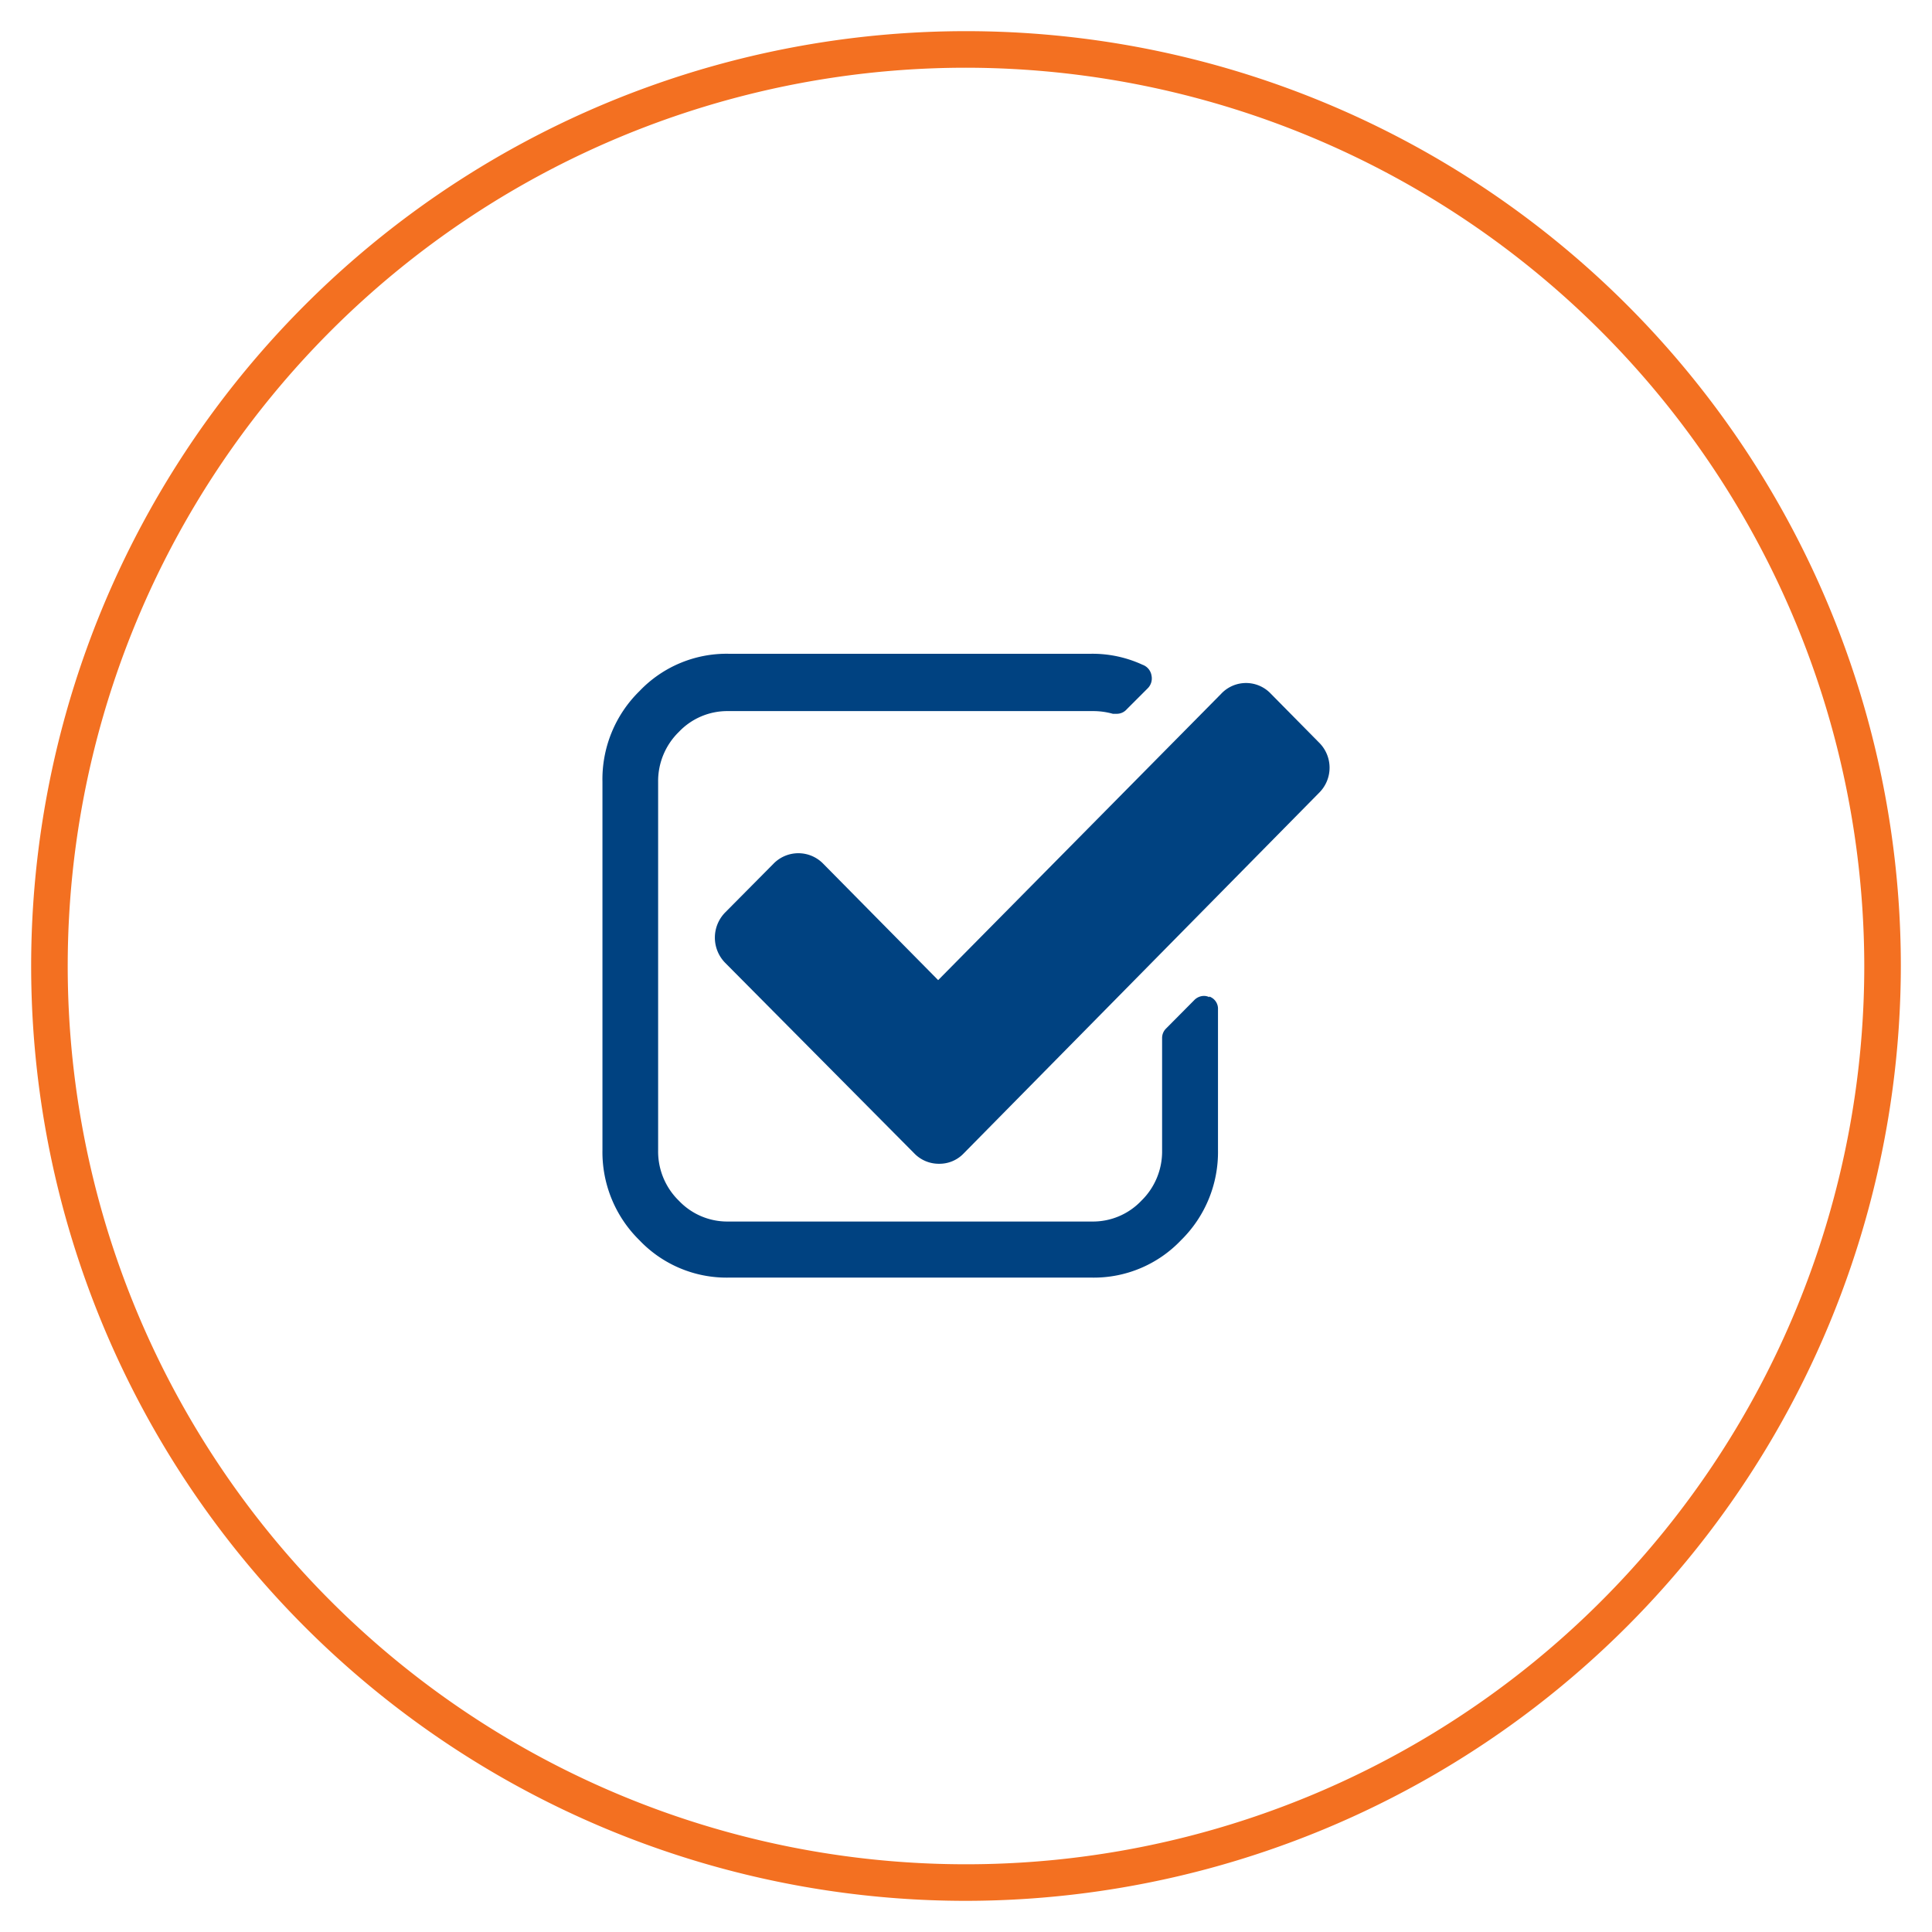
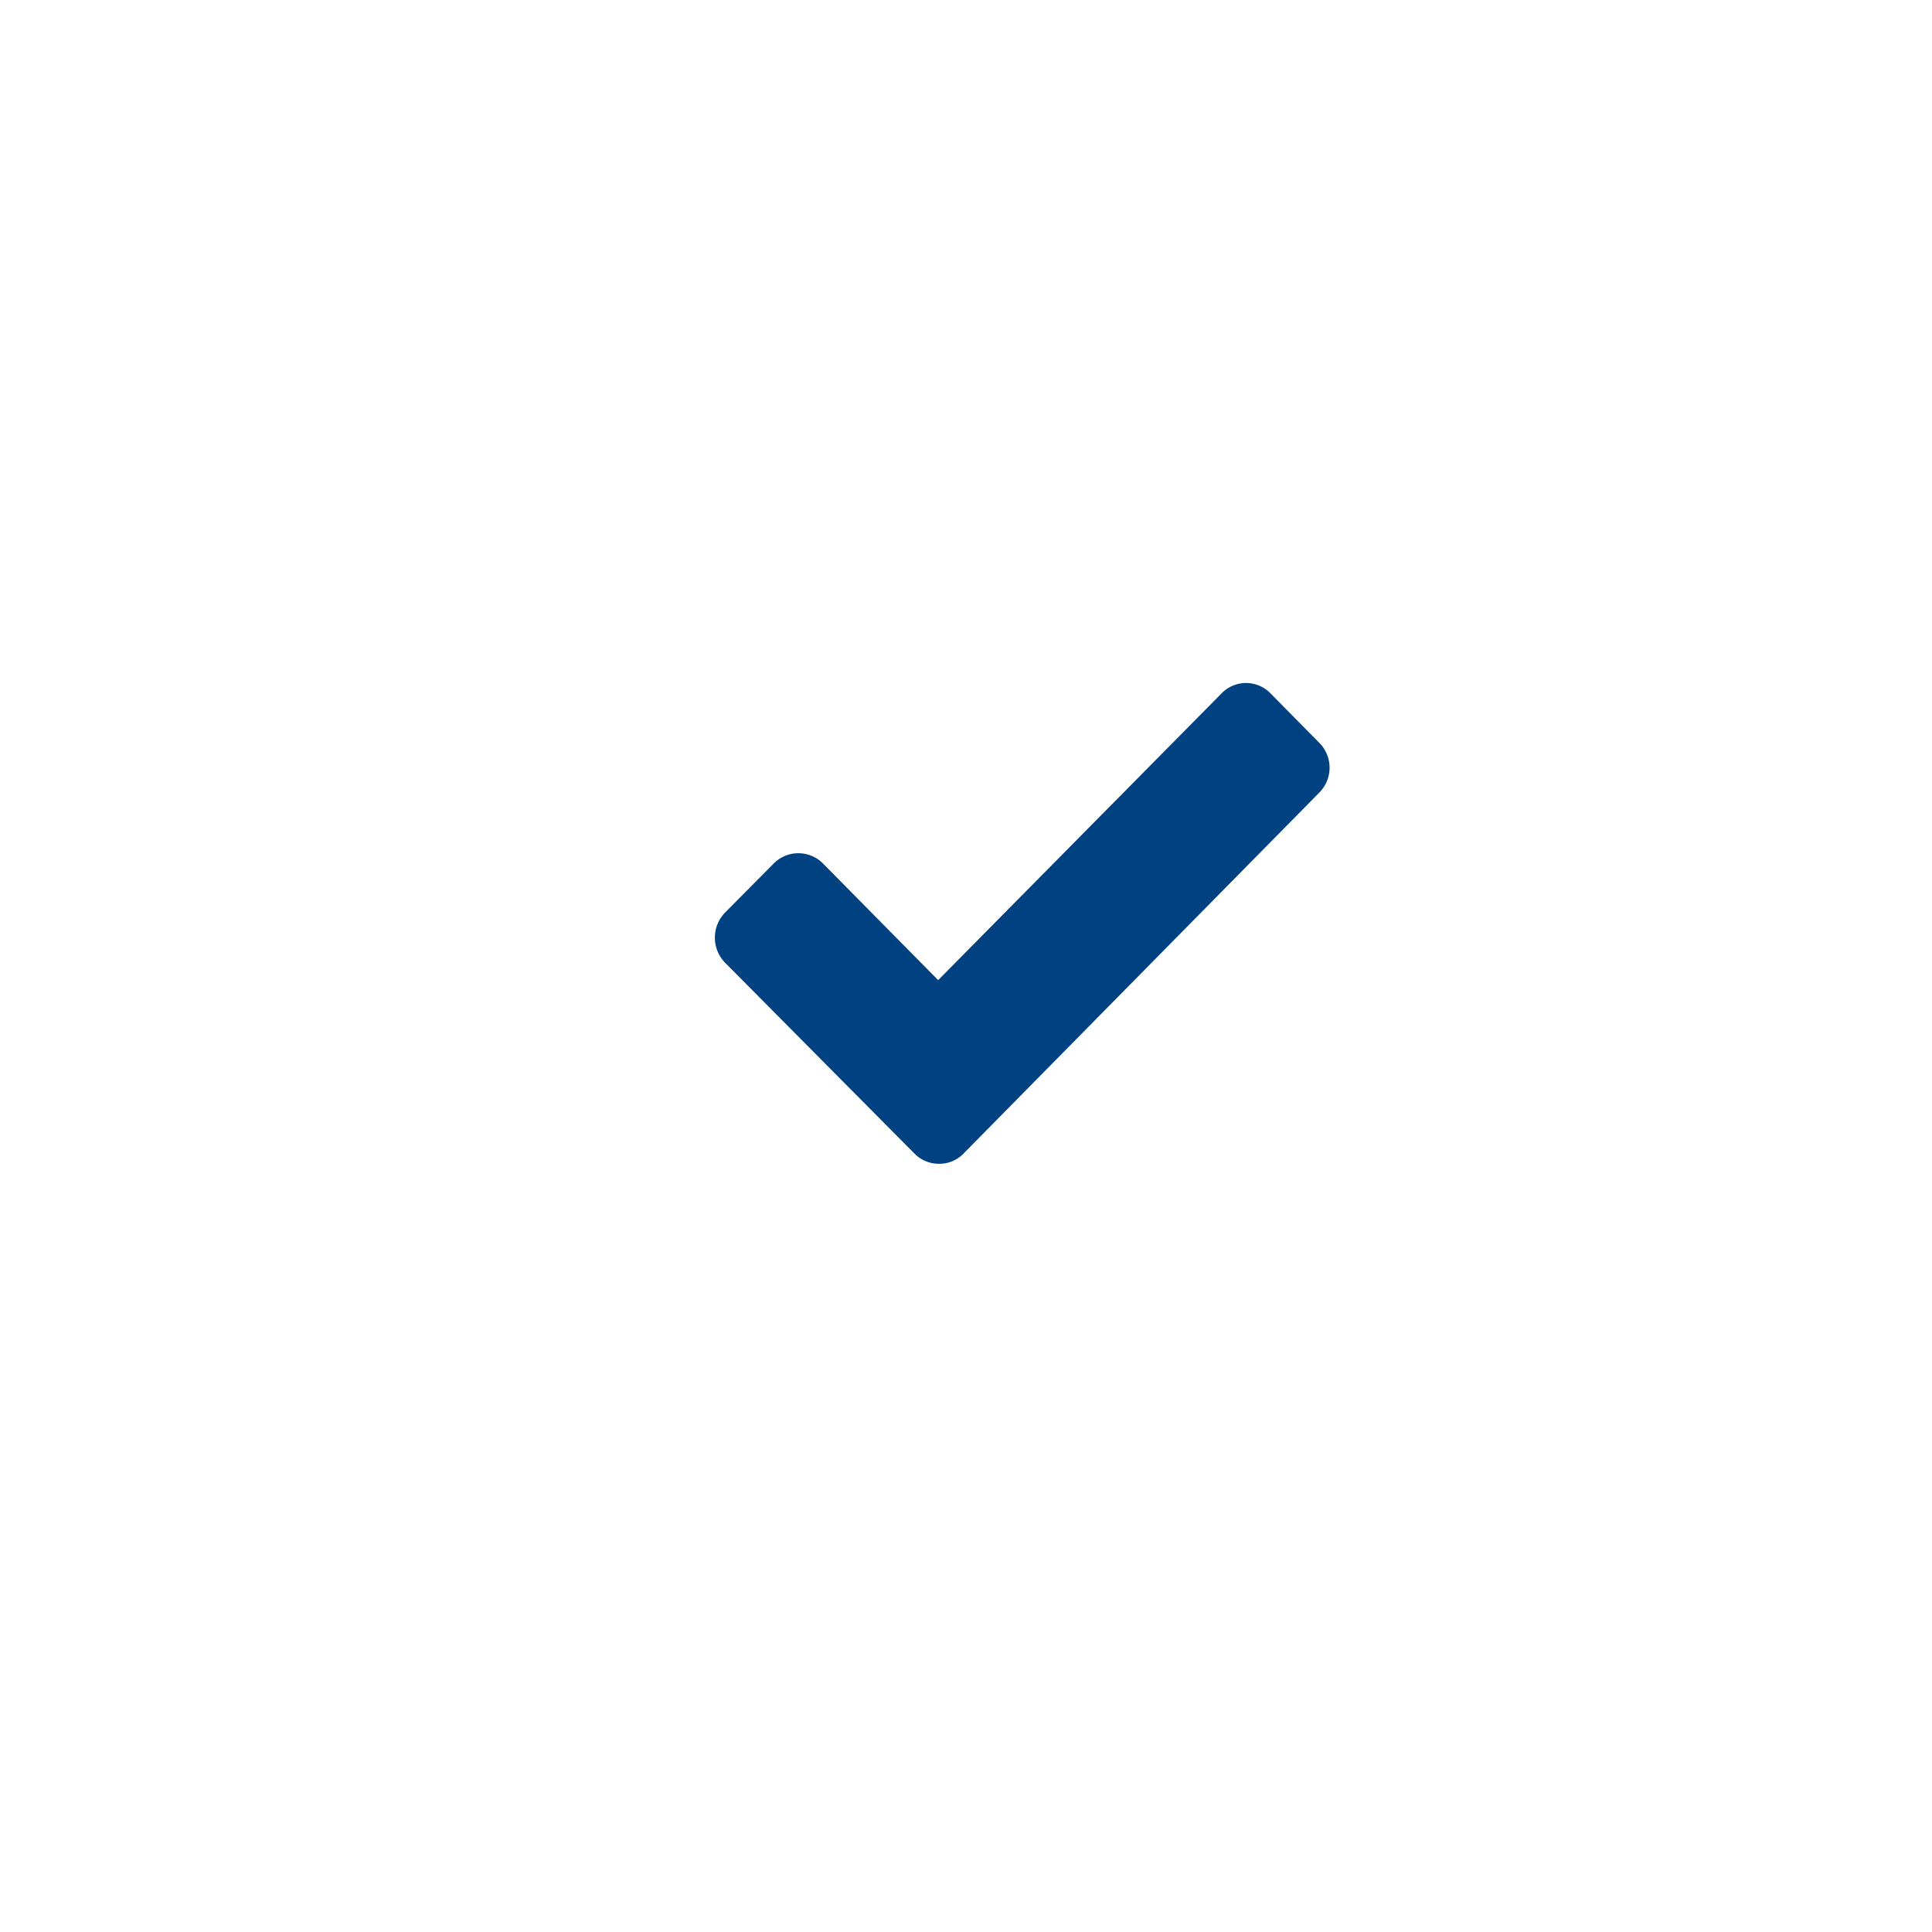
<svg xmlns="http://www.w3.org/2000/svg" viewBox="0 0 93 93">
  <defs>
    <style>.cls-1{fill:#004281;}.cls-2{fill:#f37021;}</style>
  </defs>
  <title>4</title>
  <g id="Layer_2" data-name="Layer 2">
-     <path class="cls-1" d="M58.21,48a.57.57,0,0,0-.25-.06.66.66,0,0,0-.48.21l-1.35,1.36a.64.64,0,0,0-.19.47v5.41a3.31,3.31,0,0,1-1,2.41,3.21,3.21,0,0,1-2.38,1H35.06a3.21,3.21,0,0,1-2.38-1,3.31,3.31,0,0,1-1-2.41V37.64a3.31,3.31,0,0,1,1-2.41,3.21,3.21,0,0,1,2.38-1H52.57a3.51,3.51,0,0,1,1,.13l.19,0a.64.64,0,0,0,.48-.22l1-1a.67.67,0,0,0,.19-.62A.66.66,0,0,0,55,32a5.75,5.75,0,0,0-2.46-.53H35.06a5.79,5.79,0,0,0-4.28,1.8A5.94,5.94,0,0,0,29,37.64V55.36a5.94,5.94,0,0,0,1.78,4.34,5.79,5.79,0,0,0,4.28,1.8H52.57a5.79,5.79,0,0,0,4.28-1.8,5.94,5.94,0,0,0,1.78-4.34V48.59a.62.62,0,0,0-.42-.62Zm0,0" />
    <path class="cls-1" d="M63.49,35.74,61.18,33.4a1.64,1.64,0,0,0-2.4,0L45.16,47.18l-5.53-5.6a1.67,1.67,0,0,0-2.4,0l-2.32,2.34a1.73,1.73,0,0,0,0,2.43L44,55.51a1.64,1.64,0,0,0,1.2.51,1.61,1.61,0,0,0,1.2-.51L63.49,38.17a1.7,1.7,0,0,0,0-2.43Zm0,0" />
-     <path class="cls-2" d="M46.5,91.5a45,45,0,1,1,45-45A45.05,45.05,0,0,1,46.5,91.5Zm0-88.24A43.24,43.24,0,1,0,89.74,46.5,43.29,43.29,0,0,0,46.5,3.26Z" />
  </g>
</svg>